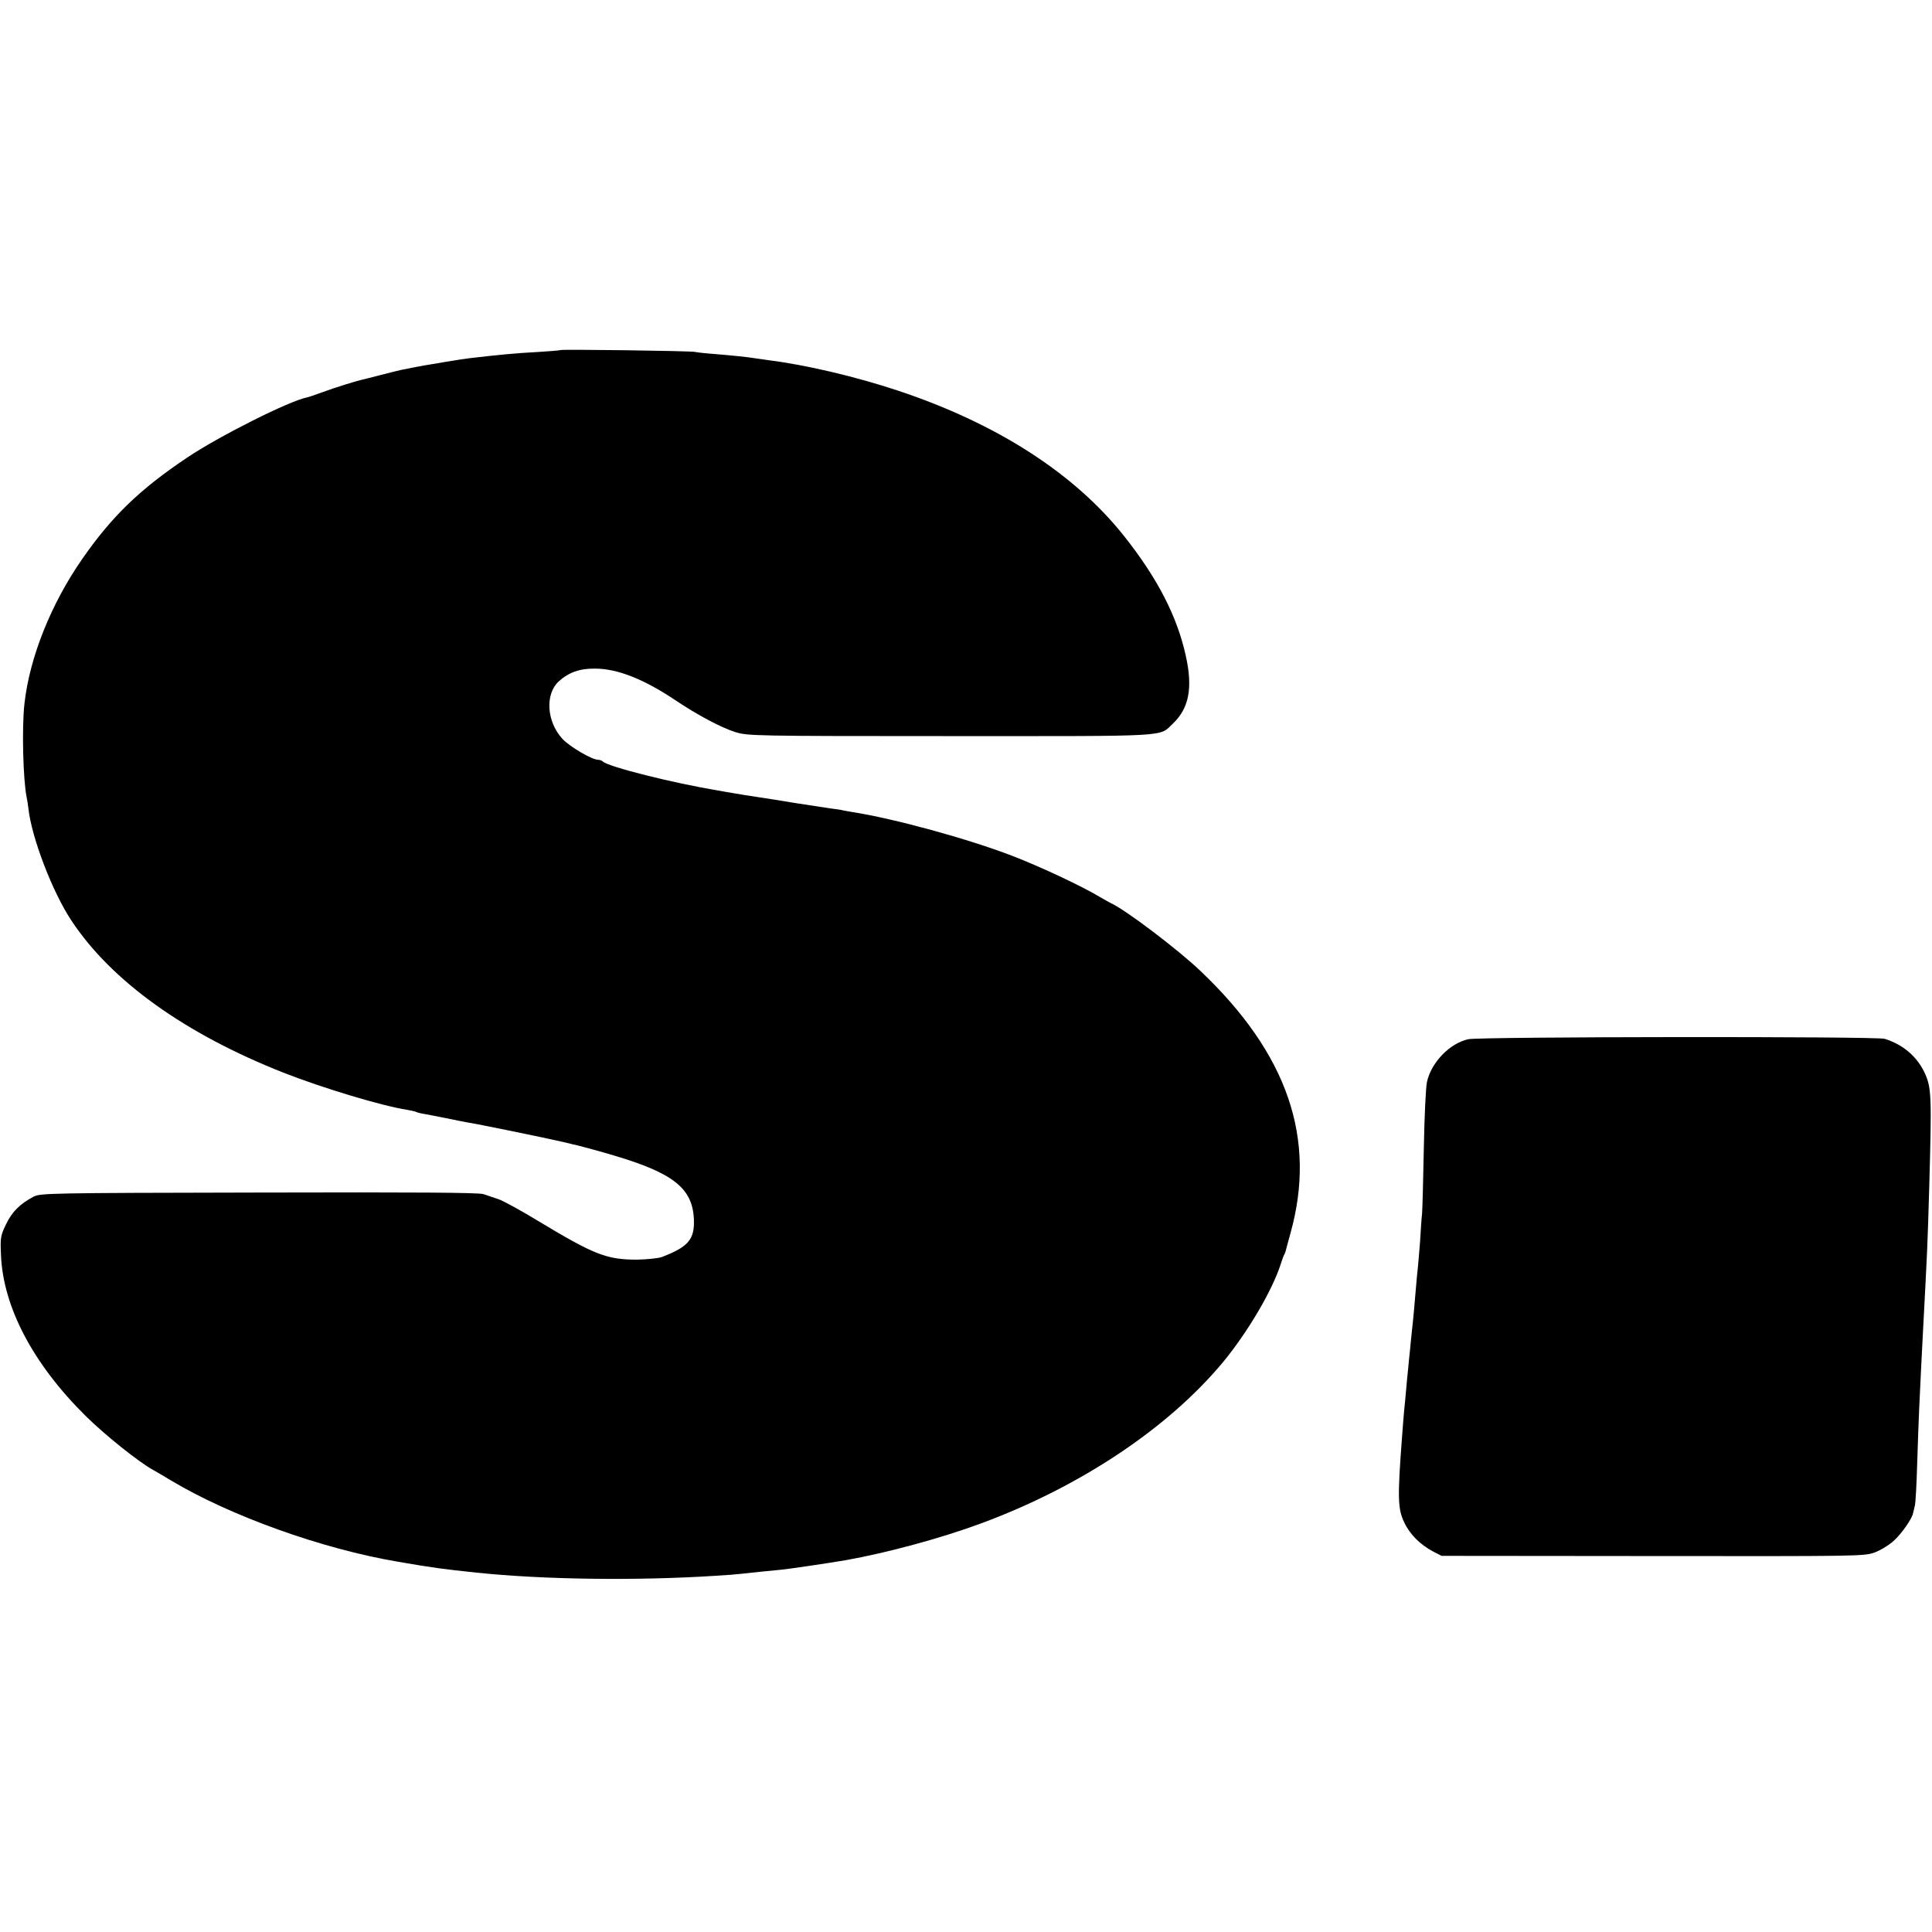
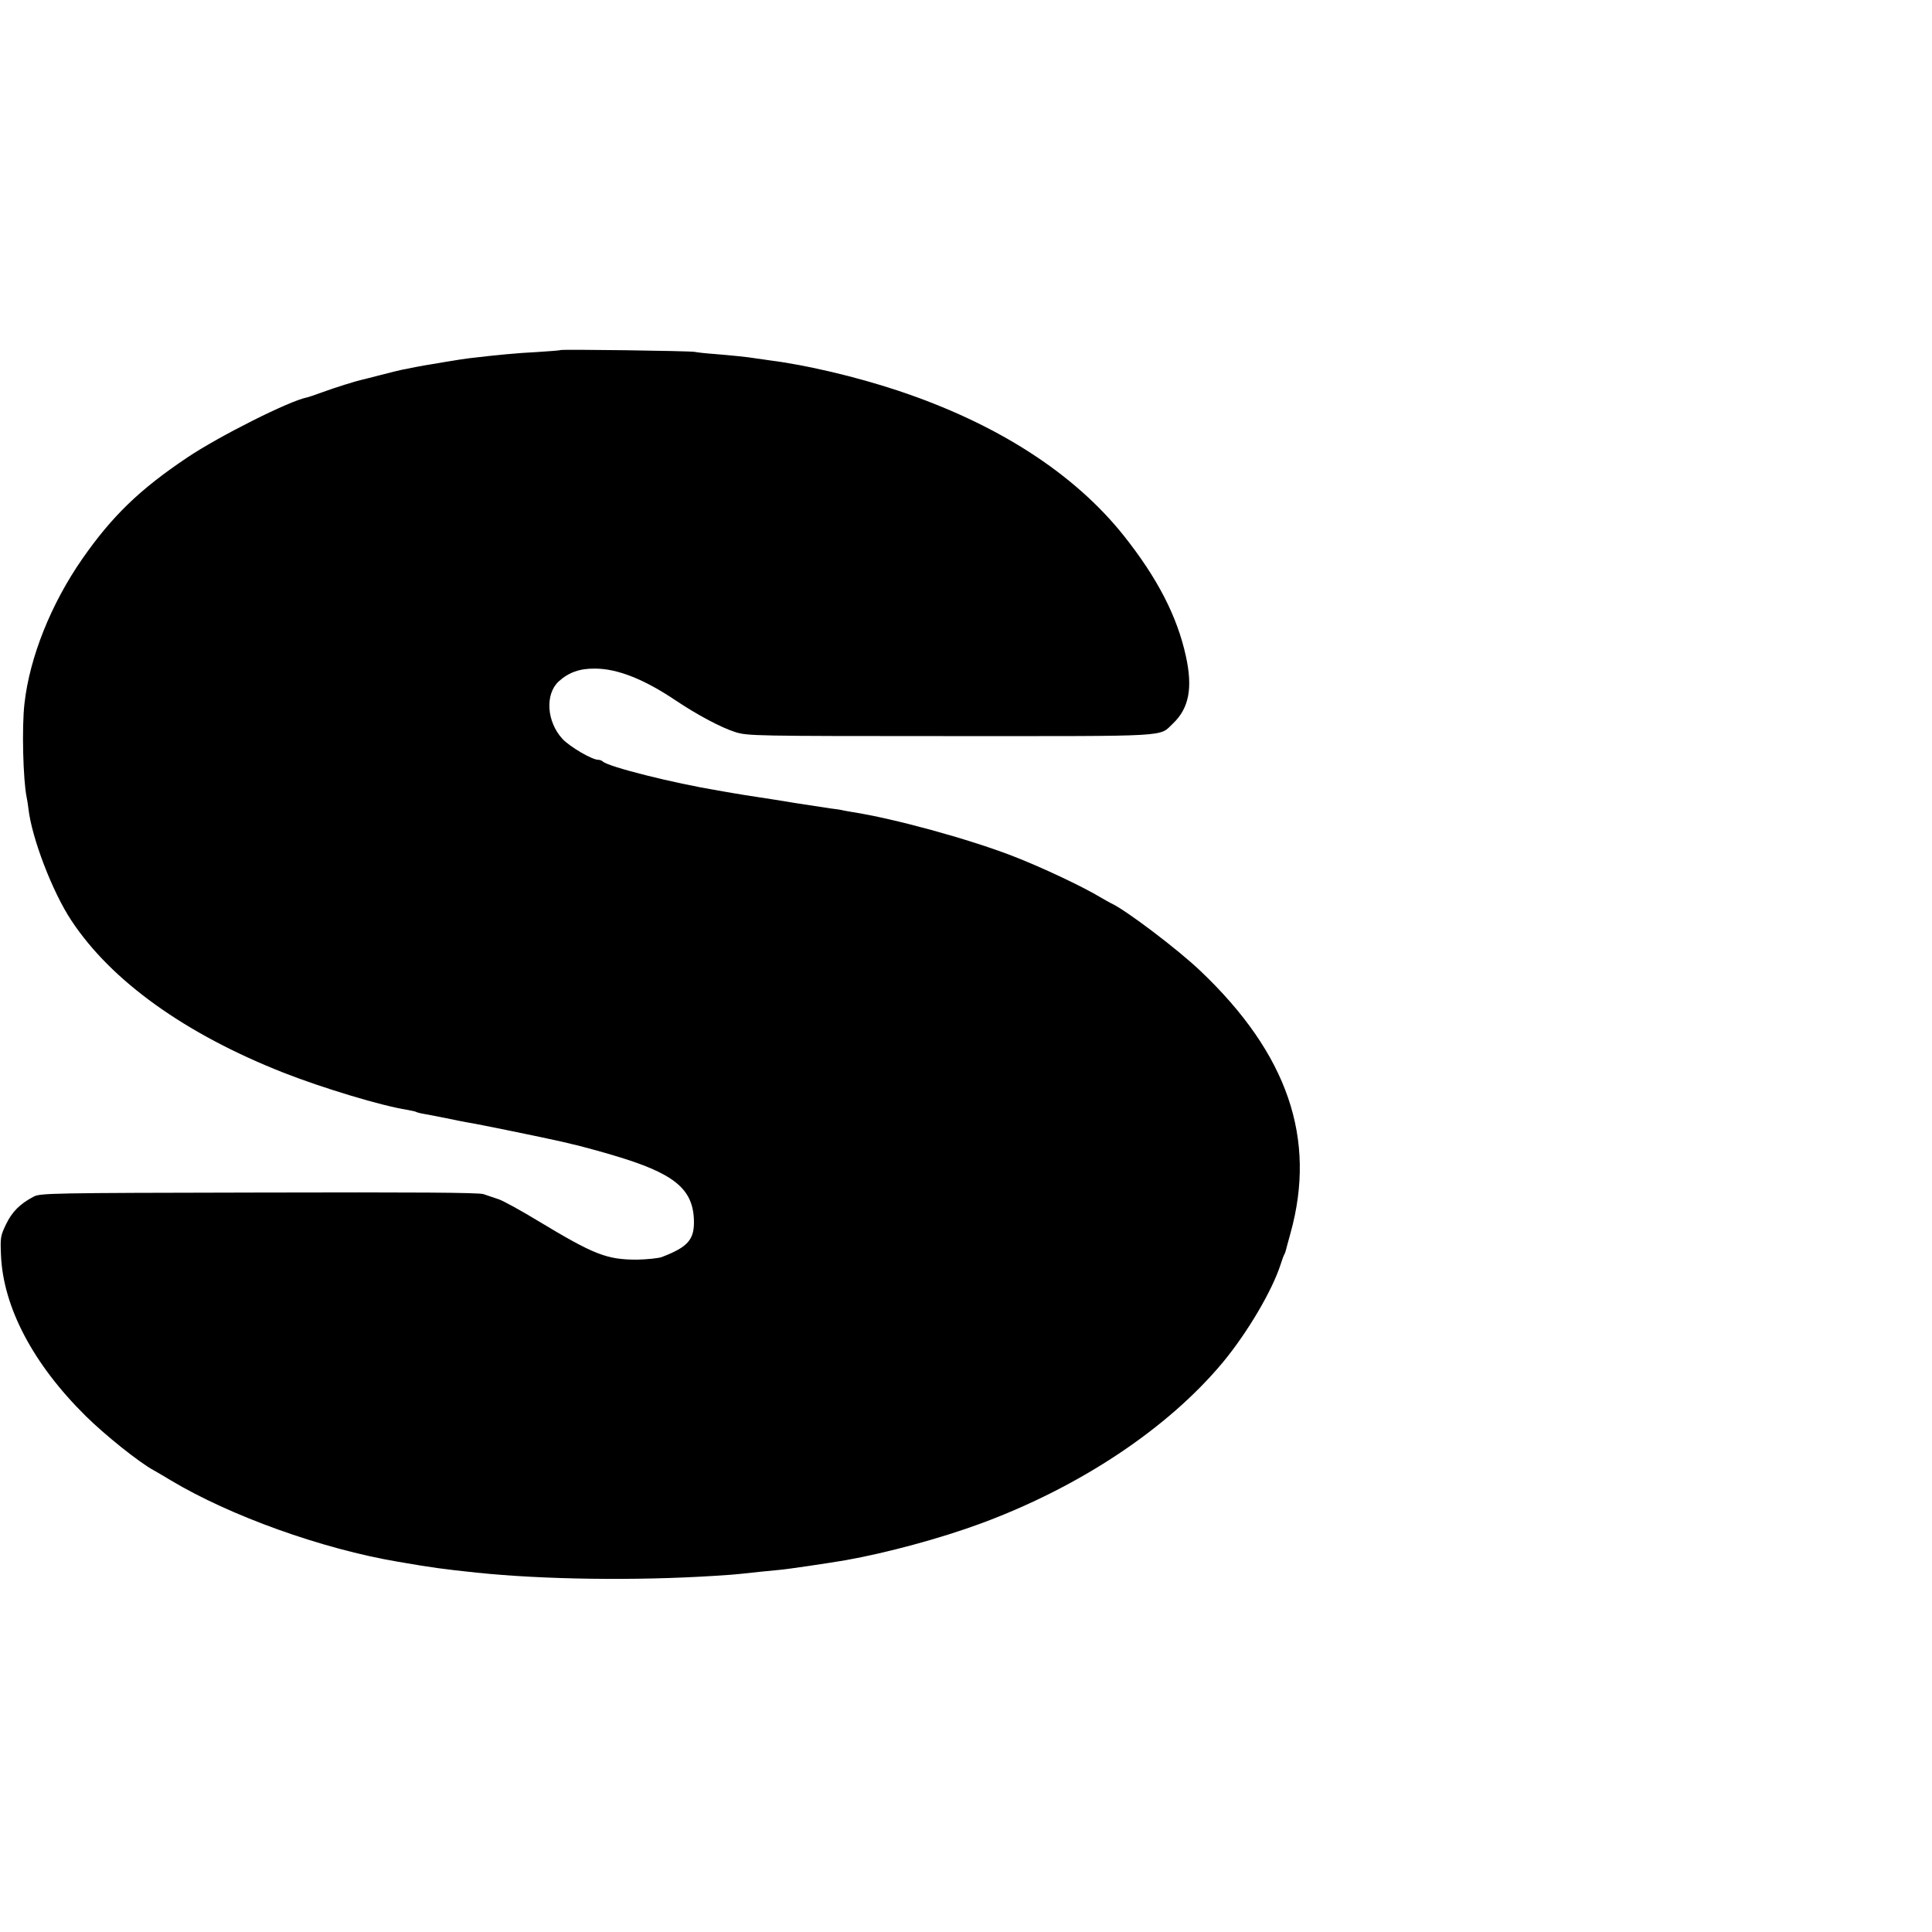
<svg xmlns="http://www.w3.org/2000/svg" version="1.0" width="979pt" height="979pt" viewBox="0 0 979 979" preserveAspectRatio="xMidYMid meet">
  <g transform="translate(0,979) scale(0.1,-0.1)" fill="#000000" stroke="none">
    <path d="M2839 8016 c-2 -2 -56 -6 -119 -10 -103 -5 -203 -15 -340 -31 -44 -6 -58 -8 -130 -20 -19 -3 -48 -8 -65 -11 -16 -2 -52 -9 -80 -14 -27 -6 -59 -12 -70 -14 -11 -2 -58 -14 -105 -26 -47 -12 -89 -23 -95 -24 -28 -6 -138 -40 -200 -63 -38 -14 -74 -26 -80 -27 -88 -17 -445 -196 -607 -305 -240 -161 -380 -296 -531 -513 -158 -227 -267 -499 -293 -733 -14 -120 -7 -387 11 -475 3 -14 7 -39 9 -57 16 -147 122 -424 218 -568 202 -306 576 -574 1073 -770 201 -79 500 -169 629 -189 21 -4 42 -8 46 -11 3 -2 22 -7 41 -10 19 -3 68 -13 109 -21 41 -9 89 -18 105 -21 43 -6 408 -81 485 -99 36 -9 72 -17 80 -19 24 -6 121 -32 180 -50 301 -89 398 -166 406 -320 5 -105 -27 -143 -163 -195 -17 -6 -74 -12 -125 -13 -153 0 -216 24 -501 196 -87 53 -177 102 -200 110 -23 8 -58 19 -77 26 -25 8 -336 10 -1140 8 -1061 -2 -1106 -3 -1140 -21 -70 -37 -109 -77 -139 -139 -28 -58 -30 -68 -26 -157 11 -263 162 -551 429 -815 96 -95 270 -235 346 -276 19 -11 58 -33 85 -50 300 -180 767 -348 1153 -413 174 -30 226 -37 397 -55 335 -35 804 -42 1210 -16 55 3 114 8 130 10 35 4 158 17 195 20 38 3 241 33 335 49 208 37 479 110 685 186 501 185 947 481 1226 816 125 151 251 364 294 499 7 22 15 45 19 50 3 6 6 15 7 20 1 6 12 44 23 85 134 480 -14 910 -456 1330 -113 108 -381 311 -453 343 -8 4 -31 17 -50 28 -92 56 -307 157 -450 212 -226 87 -599 189 -810 222 -14 2 -34 6 -45 8 -11 3 -42 8 -70 11 -27 4 -104 16 -170 26 -66 11 -154 25 -195 31 -41 6 -97 15 -125 20 -27 5 -61 10 -75 13 -229 38 -556 120 -585 147 -5 5 -16 9 -24 9 -31 0 -144 66 -181 106 -80 87 -89 226 -19 291 51 46 107 66 184 65 114 0 249 -54 407 -160 112 -75 232 -139 305 -162 63 -19 92 -20 1090 -20 1133 0 1054 -5 1127 64 81 77 101 180 65 342 -44 201 -144 395 -314 609 -253 318 -646 570 -1146 736 -214 71 -466 130 -649 153 -25 4 -56 8 -70 10 -41 7 -123 15 -207 22 -43 3 -89 8 -103 11 -28 5 -675 14 -681 9z" />
-     <path d="M7440 4524 c-94 -21 -187 -117 -209 -216 -6 -24 -13 -173 -16 -333 -3 -159 -7 -310 -9 -335 -3 -25 -7 -88 -10 -140 -4 -52 -9 -111 -11 -130 -2 -19 -7 -66 -10 -105 -7 -84 -13 -154 -20 -215 -3 -25 -7 -70 -10 -100 -3 -30 -8 -75 -10 -100 -3 -25 -7 -72 -10 -105 -3 -33 -7 -80 -10 -105 -2 -25 -7 -81 -10 -125 -24 -314 -22 -371 10 -438 28 -61 81 -114 147 -149 l43 -22 1070 -1 c1038 -1 1072 -1 1124 18 30 11 74 38 98 60 41 38 91 110 97 139 2 7 6 24 9 38 4 14 9 111 12 215 3 105 8 228 10 275 5 107 14 301 20 405 22 415 22 413 31 720 13 460 11 501 -21 574 -39 86 -111 148 -205 177 -41 13 -2053 11 -2110 -2z" />
  </g>
</svg>